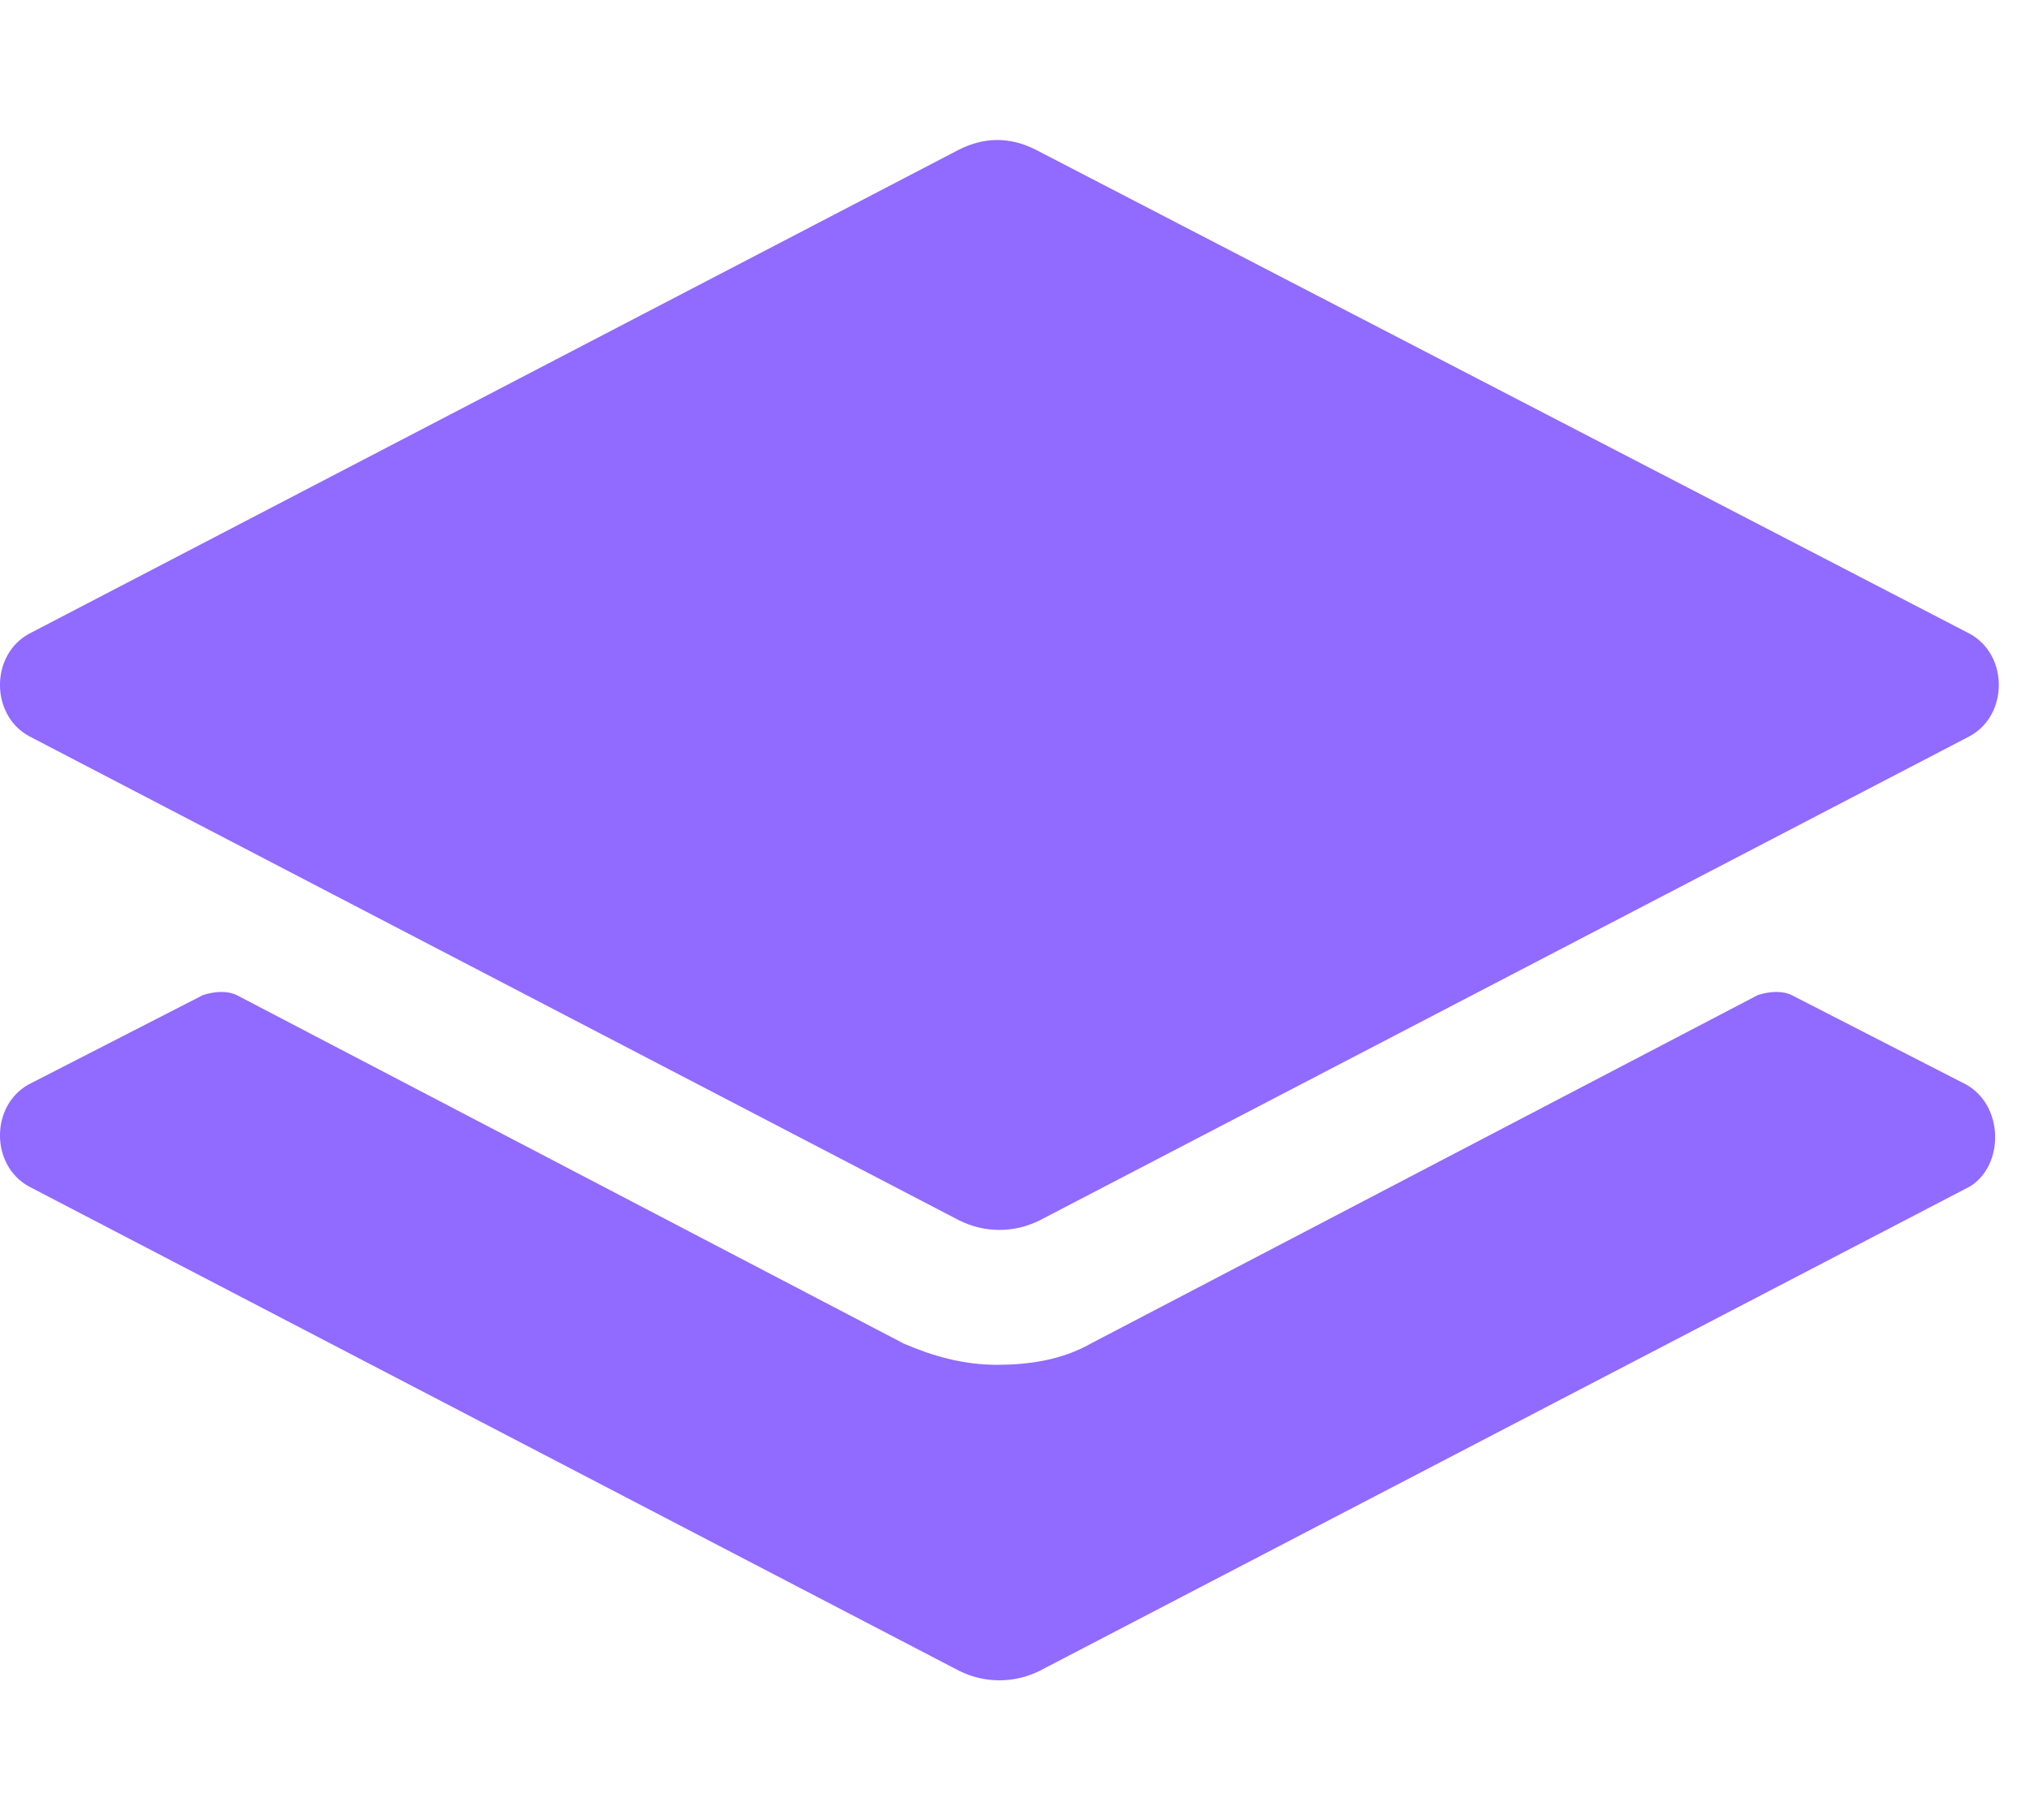
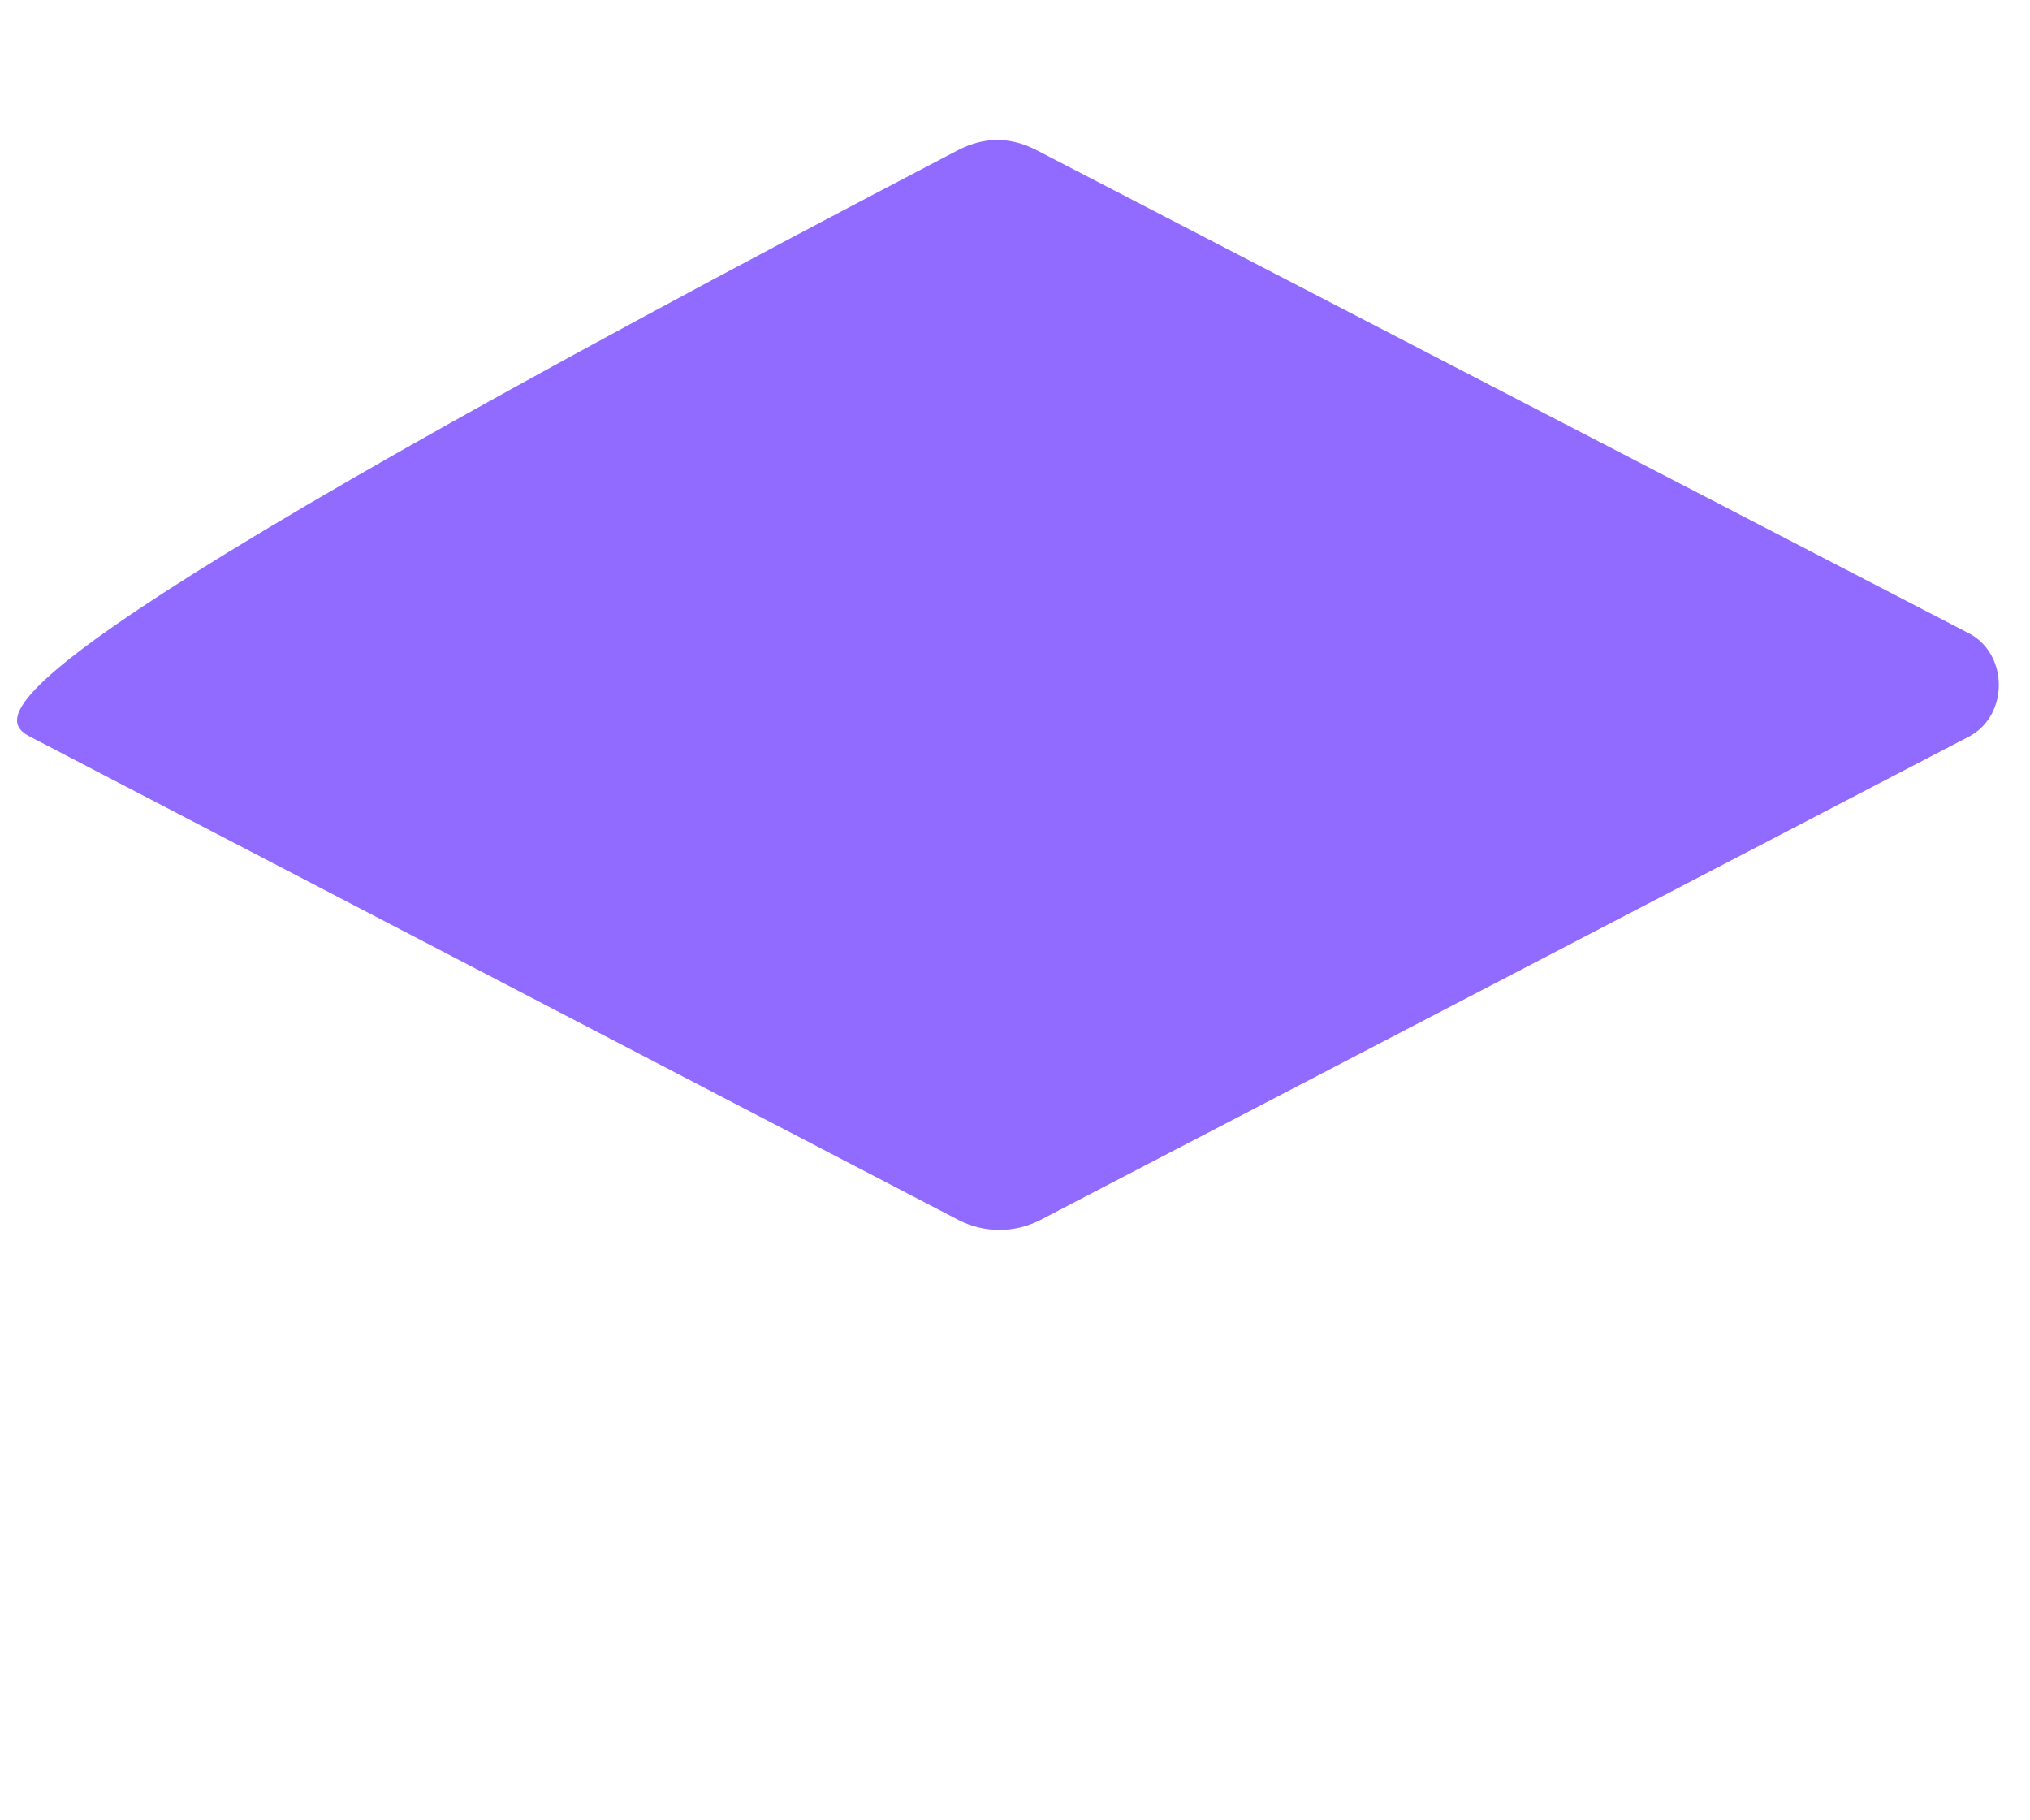
<svg xmlns="http://www.w3.org/2000/svg" width="29" height="26" viewBox="0 0 29 26" fill="none">
-   <path d="M13.701 2.137L0.41 9.055C-0.137 9.359 -0.137 10.208 0.41 10.512L13.701 17.43C14.065 17.613 14.49 17.613 14.854 17.43L28.145 10.512C28.691 10.208 28.691 9.359 28.145 9.055L14.793 2.137C14.429 1.954 14.065 1.954 13.701 2.137H13.701Z" fill="#916AFF" />
-   <path d="M28.084 15.489L25.596 14.214C25.475 14.153 25.293 14.153 25.11 14.214L15.582 19.191C15.157 19.433 14.671 19.494 14.247 19.494C13.761 19.494 13.336 19.373 12.911 19.191L3.383 14.214C3.262 14.153 3.08 14.153 2.898 14.214L0.41 15.489C-0.137 15.792 -0.137 16.642 0.41 16.945L13.701 23.864C14.065 24.046 14.49 24.046 14.854 23.864L28.145 16.945C28.631 16.642 28.631 15.792 28.084 15.489H28.084Z" fill="#916AFF" />
+   <path d="M13.701 2.137C-0.137 9.359 -0.137 10.208 0.41 10.512L13.701 17.43C14.065 17.613 14.49 17.613 14.854 17.43L28.145 10.512C28.691 10.208 28.691 9.359 28.145 9.055L14.793 2.137C14.429 1.954 14.065 1.954 13.701 2.137H13.701Z" fill="#916AFF" />
</svg>